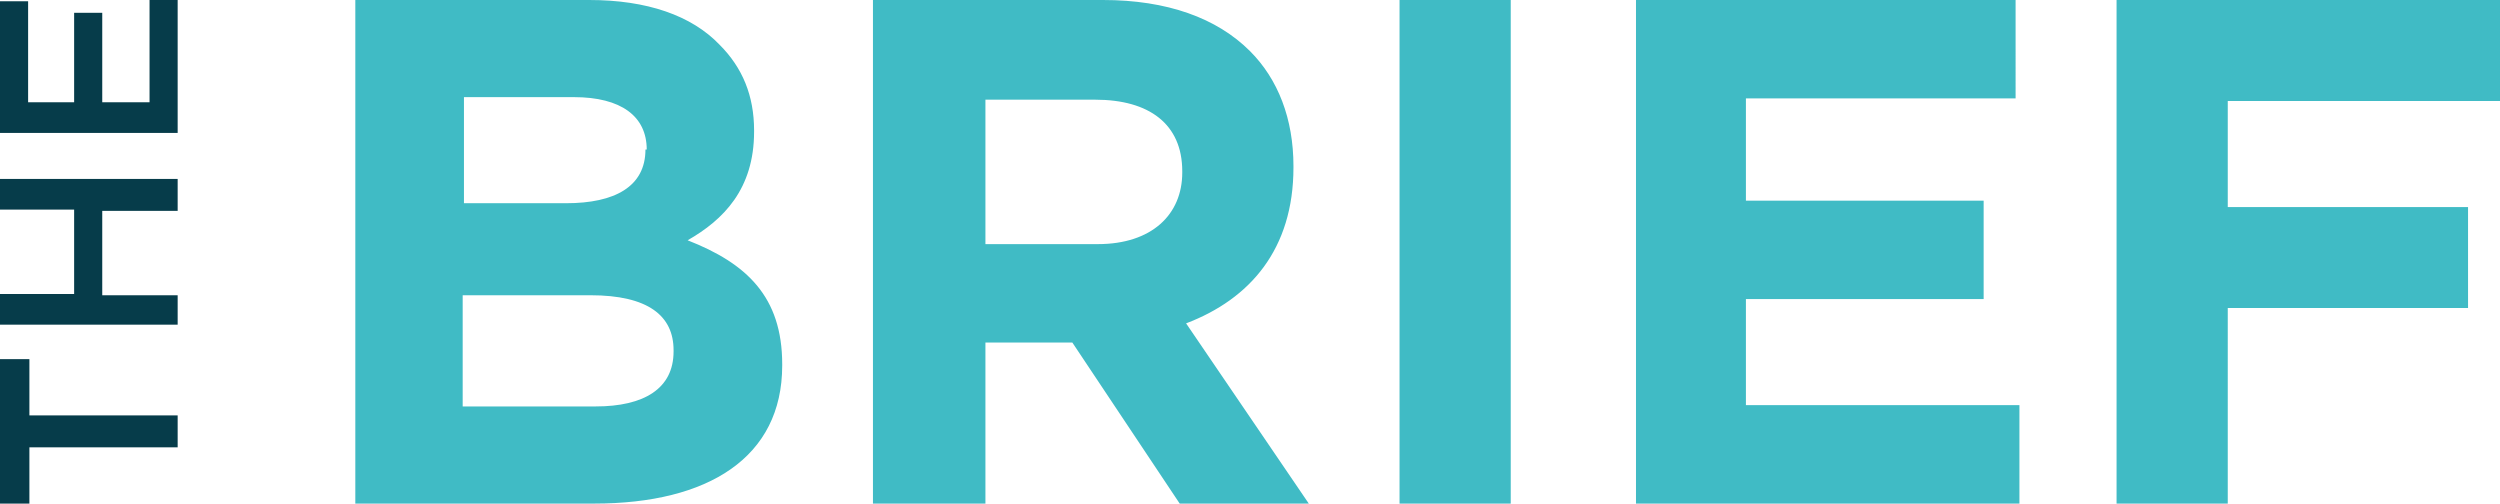
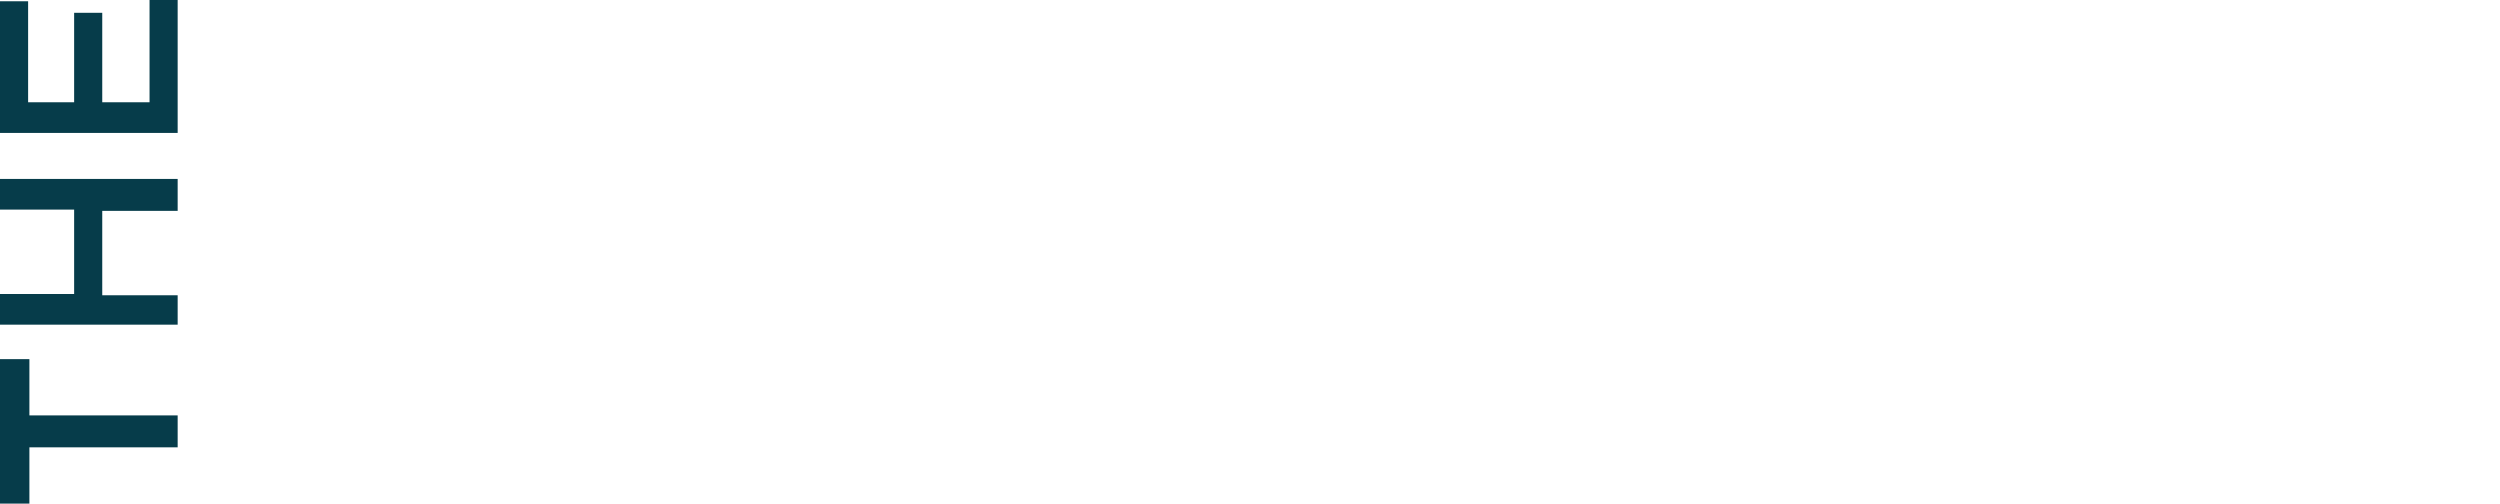
<svg xmlns="http://www.w3.org/2000/svg" version="1.1" id="Layer_1" x="0px" y="0px" viewBox="0 0 195.6 39.4" style="enable-background:new 0 0 195.6 39.4;" xml:space="preserve">
  <style type="text/css">
	.st0{fill:#40BBC5;}
	.st1{fill:#063C4A;}
</style>
  <g>
-     <path class="st0" d="M27.8,39.4h18.7c8.9,0,14.7-3.6,14.7-10.8v-0.1c0-5.3-2.8-7.9-7.4-9.7c2.8-1.6,5.2-4,5.2-8.5v-0.1   c0-2.7-0.9-4.9-2.7-6.7C54.1,1.2,50.6,0,46.1,0H27.8V39.4L27.8,39.4z M50.5,11.7c0,2.9-2.4,4.2-6.2,4.2h-8V7.6h8.6   c3.7,0,5.7,1.5,5.7,4.1V11.7L50.5,11.7z M52.7,27.4v0.1c0,2.9-2.3,4.3-6.1,4.3H36.2v-8.7h10C50.7,23.1,52.7,24.7,52.7,27.4   L52.7,27.4z M68.4,39.4h8.7V26.8h6.8l8.4,12.6h10.1l-9.6-14.1c5-1.9,8.4-5.8,8.4-12.2V13c0-3.7-1.2-6.8-3.4-9   c-2.6-2.6-6.5-4-11.5-4h-18V39.4L68.4,39.4z M77.1,19.1V7.8h8.6c4.2,0,6.8,1.9,6.8,5.6v0.1c0,3.3-2.4,5.6-6.6,5.6H77.1L77.1,19.1z    M109.5,39.4h8.7V0h-8.7V39.4L109.5,39.4z M128,39.4h30v-7.7h-21.4v-8.3h18.6v-7.7h-18.6v-8h21.1V0H128V39.4L128,39.4z M165.6,39.4   h8.7V24.1h18.8v-7.9h-18.8V7.9h21.3V0h-30V39.4L165.6,39.4z" />
    <path class="st1" d="M13.9,34.9v-2.4H2.3v-4.4H0v11.3h2.3v-4.4H13.9L13.9,34.9z M13.9,25.5v-2.4H8v-6.6h5.9V14H0v2.4h5.8v6.6H0v2.4   H13.9L13.9,25.5z M13.9,10.4V0h-2.2v8H8V1H5.8v7H2.2V0.1H0v10.3H13.9L13.9,10.4z" />
  </g>
</svg>